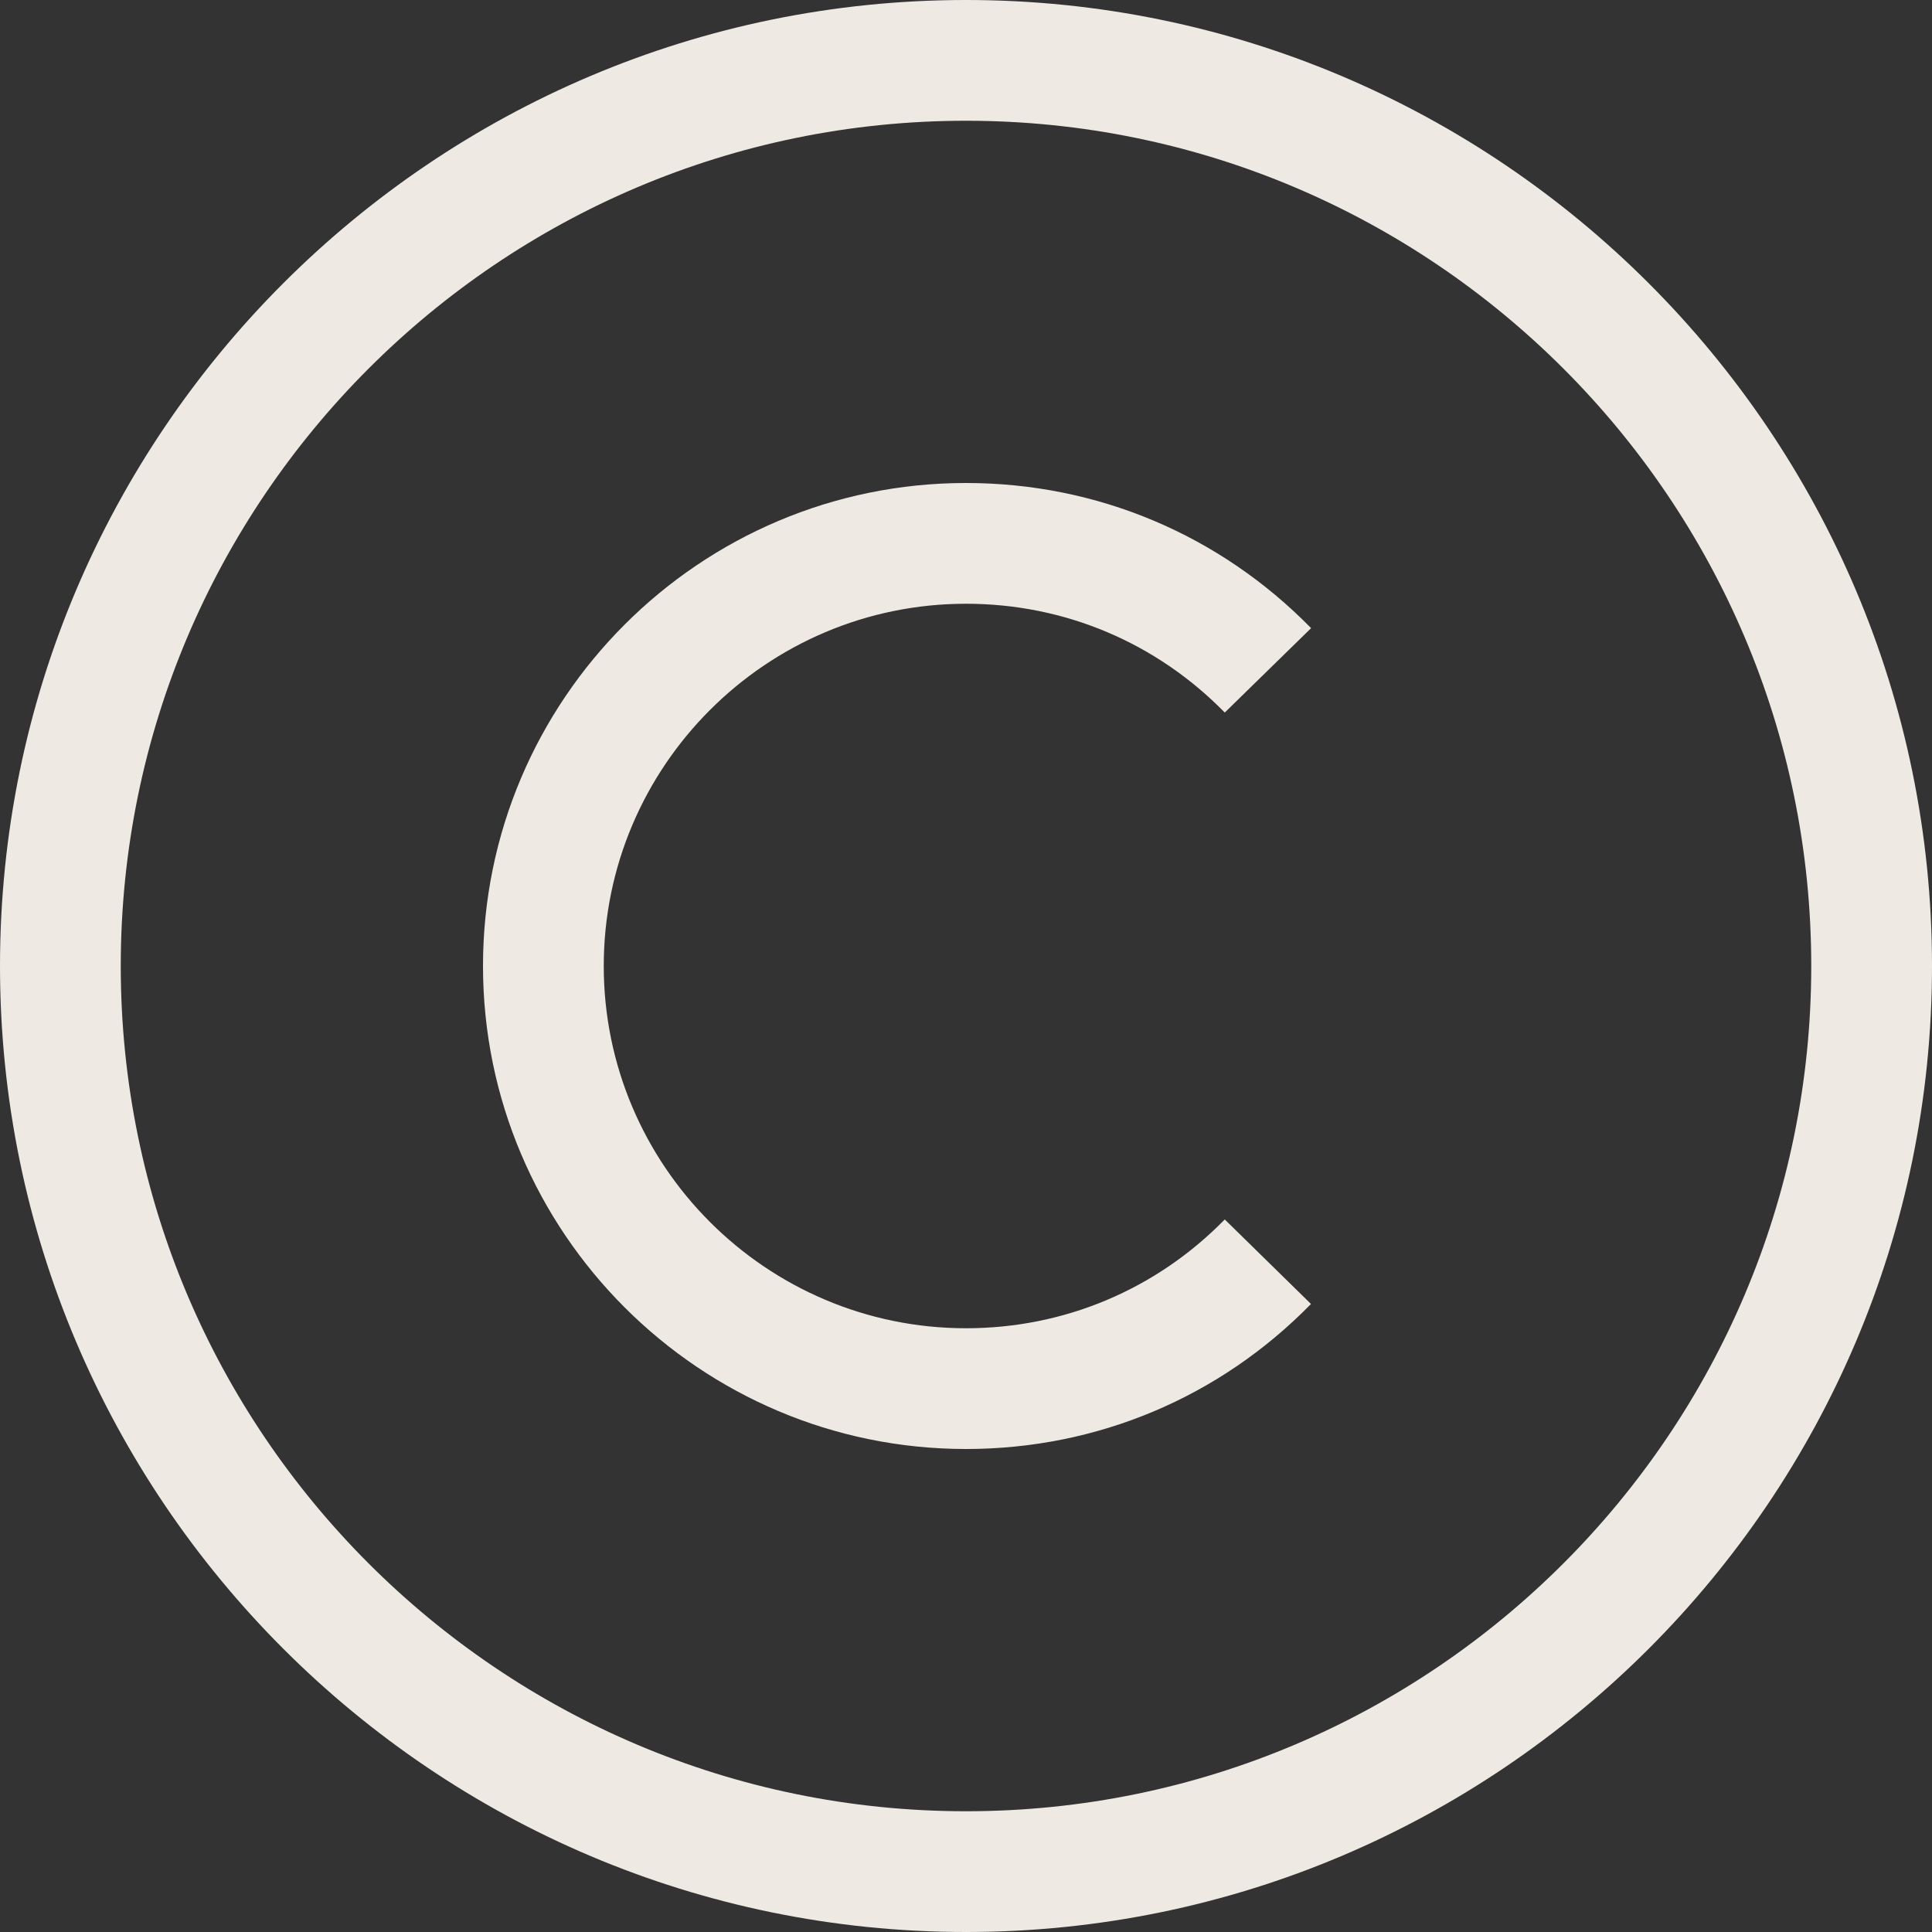
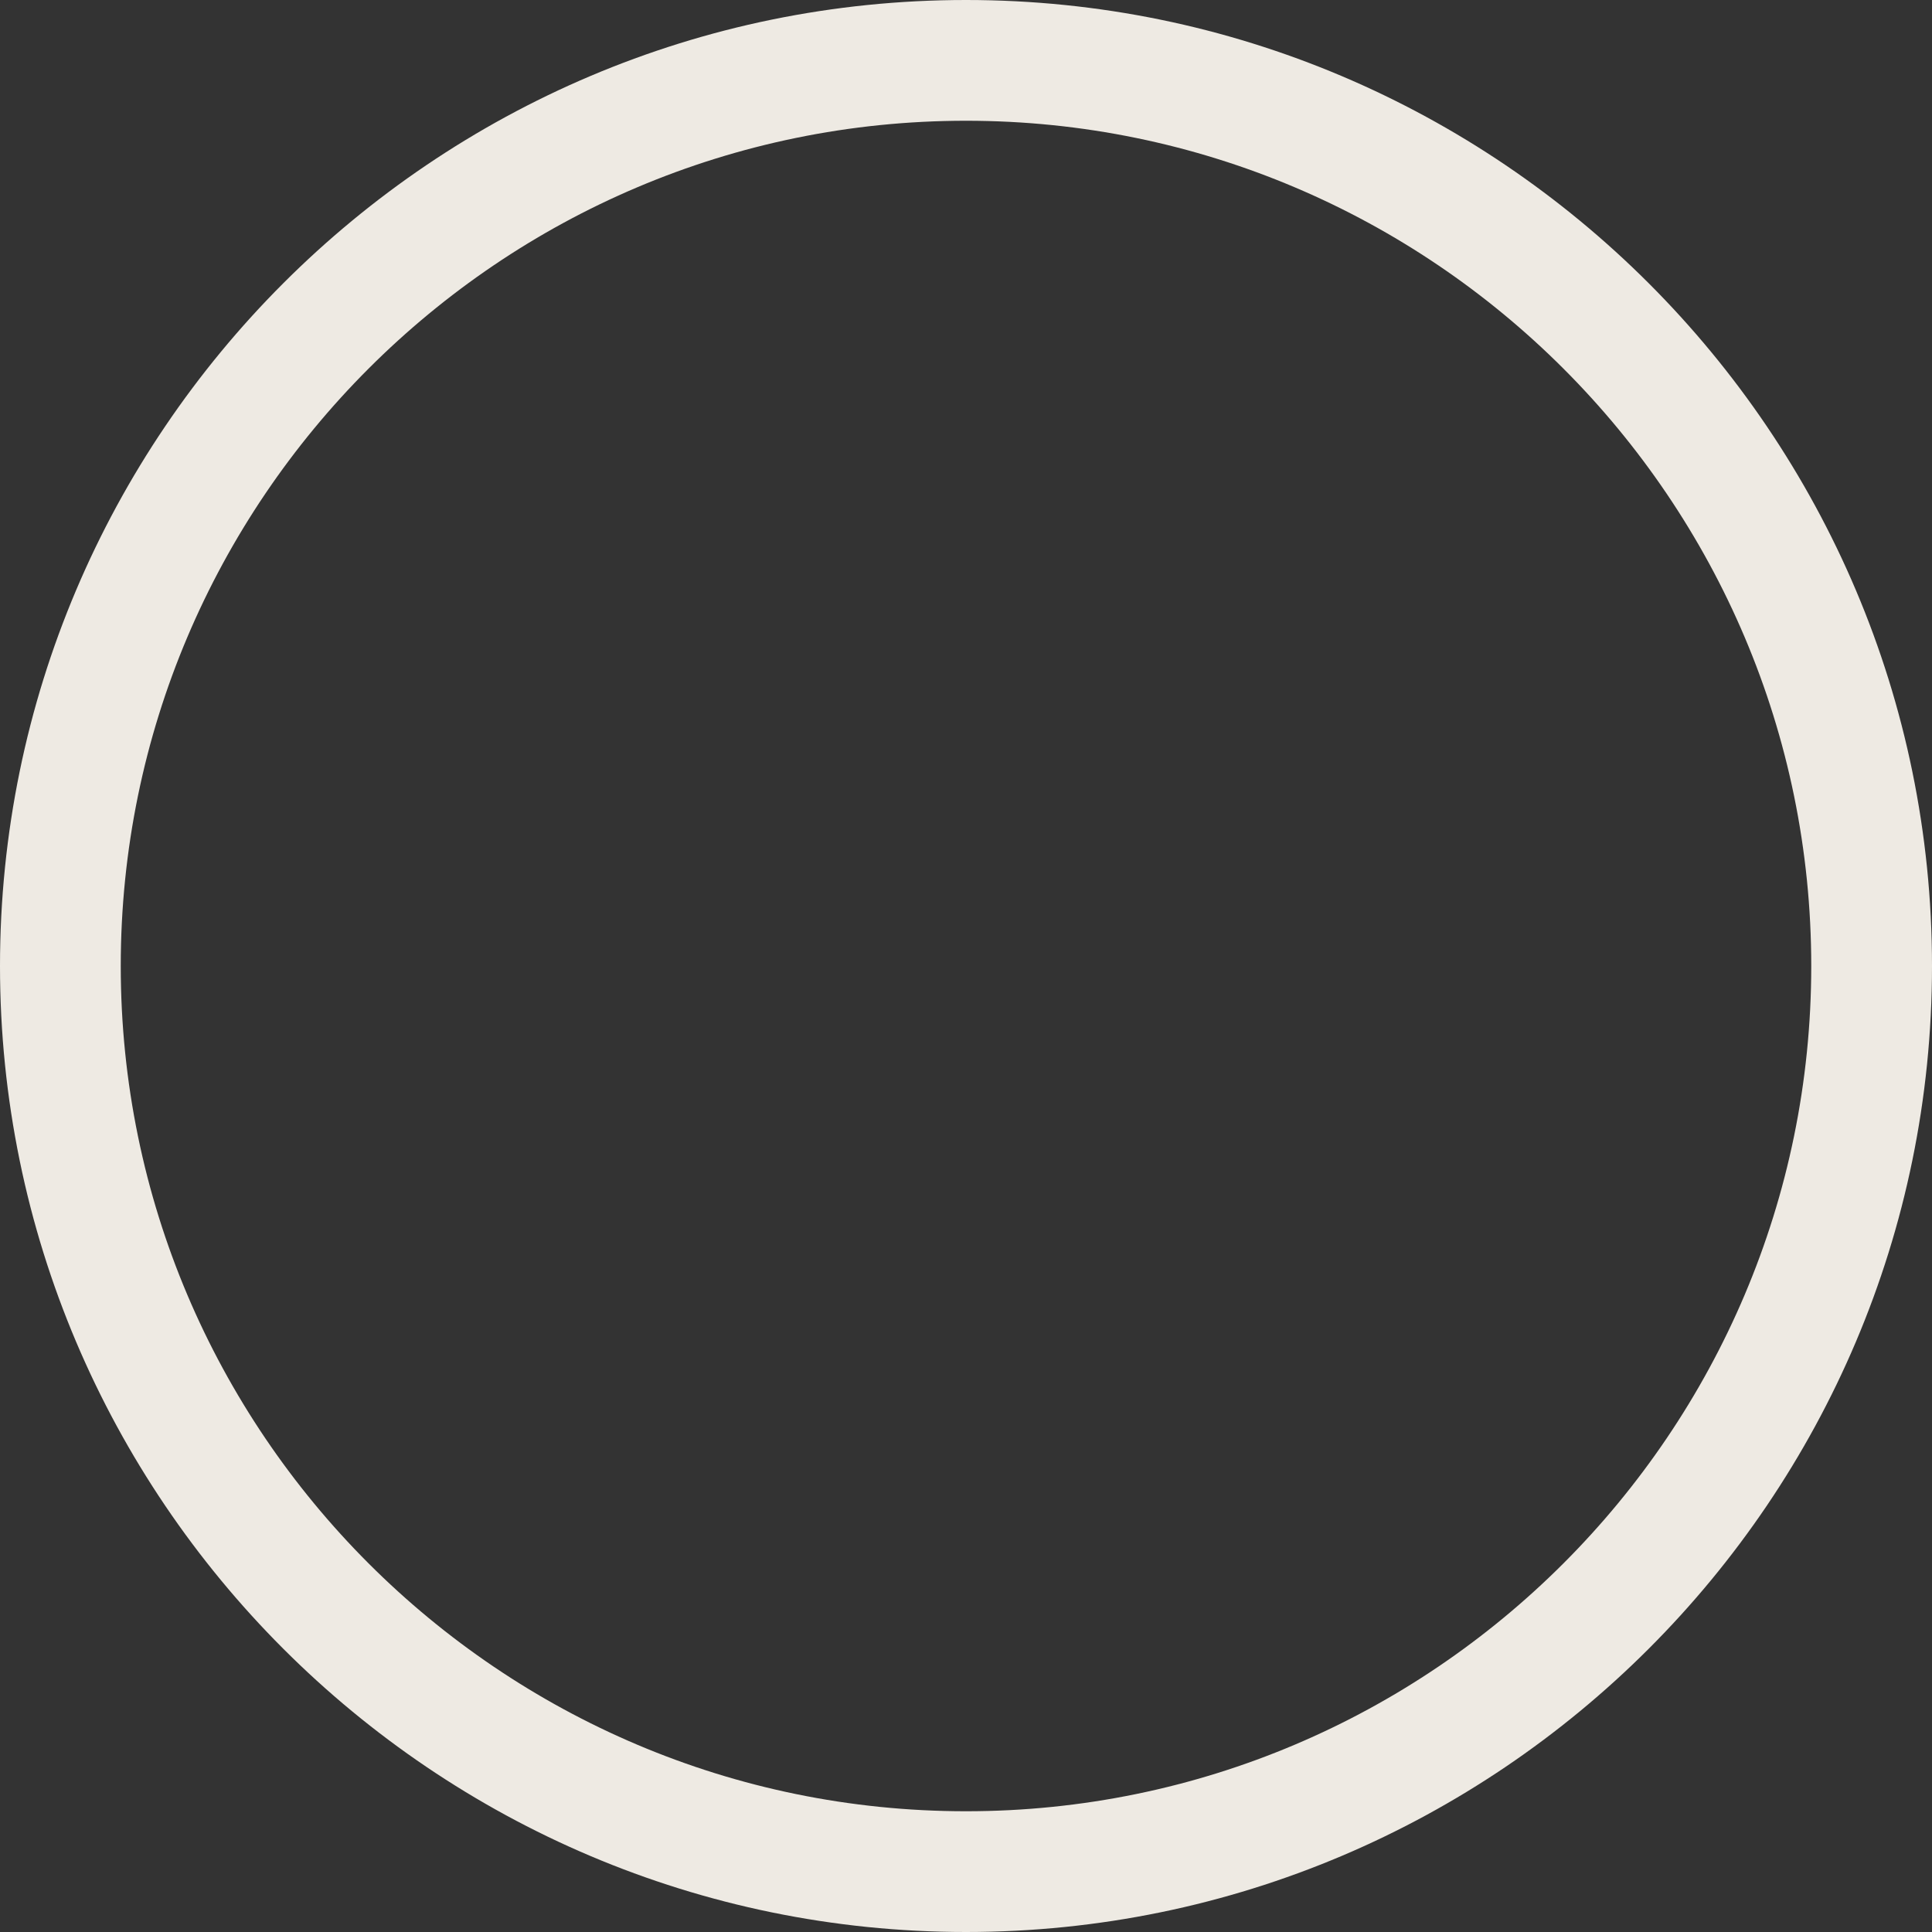
<svg xmlns="http://www.w3.org/2000/svg" width="16" height="16" viewBox="0 0 16 16" fill="none">
  <rect x="0" y="0" width="16" height="16" fill="#333333" stroke="none" />
  <path d="M8 16C3.589 16 0 12.411 0 8C0 3.589 3.589 0 8 0C12.411 0 16 3.589 16 8C16 12.411 12.411 16 8 16ZM8 1C4.14 1 1 4.14 1 8C1 11.86 4.14 15 8 15C11.86 15 15 11.86 15 8C15 4.14 11.86 1 8 1Z" fill="#EEEAE3" />
-   <path d="M8 12C5.794 12 4 10.206 4 8C4 5.794 5.794 4 8 4C9.084 4 10.099 4.427 10.858 5.202L10.143 5.901C9.574 5.32 8.814 5 8 5C6.346 5 5 6.346 5 8C5 9.654 6.346 11 8 11C8.813 11 9.574 10.68 10.143 10.099L10.857 10.799C10.099 11.574 9.084 12 8 12Z" fill="#EEEAE3" />
</svg>